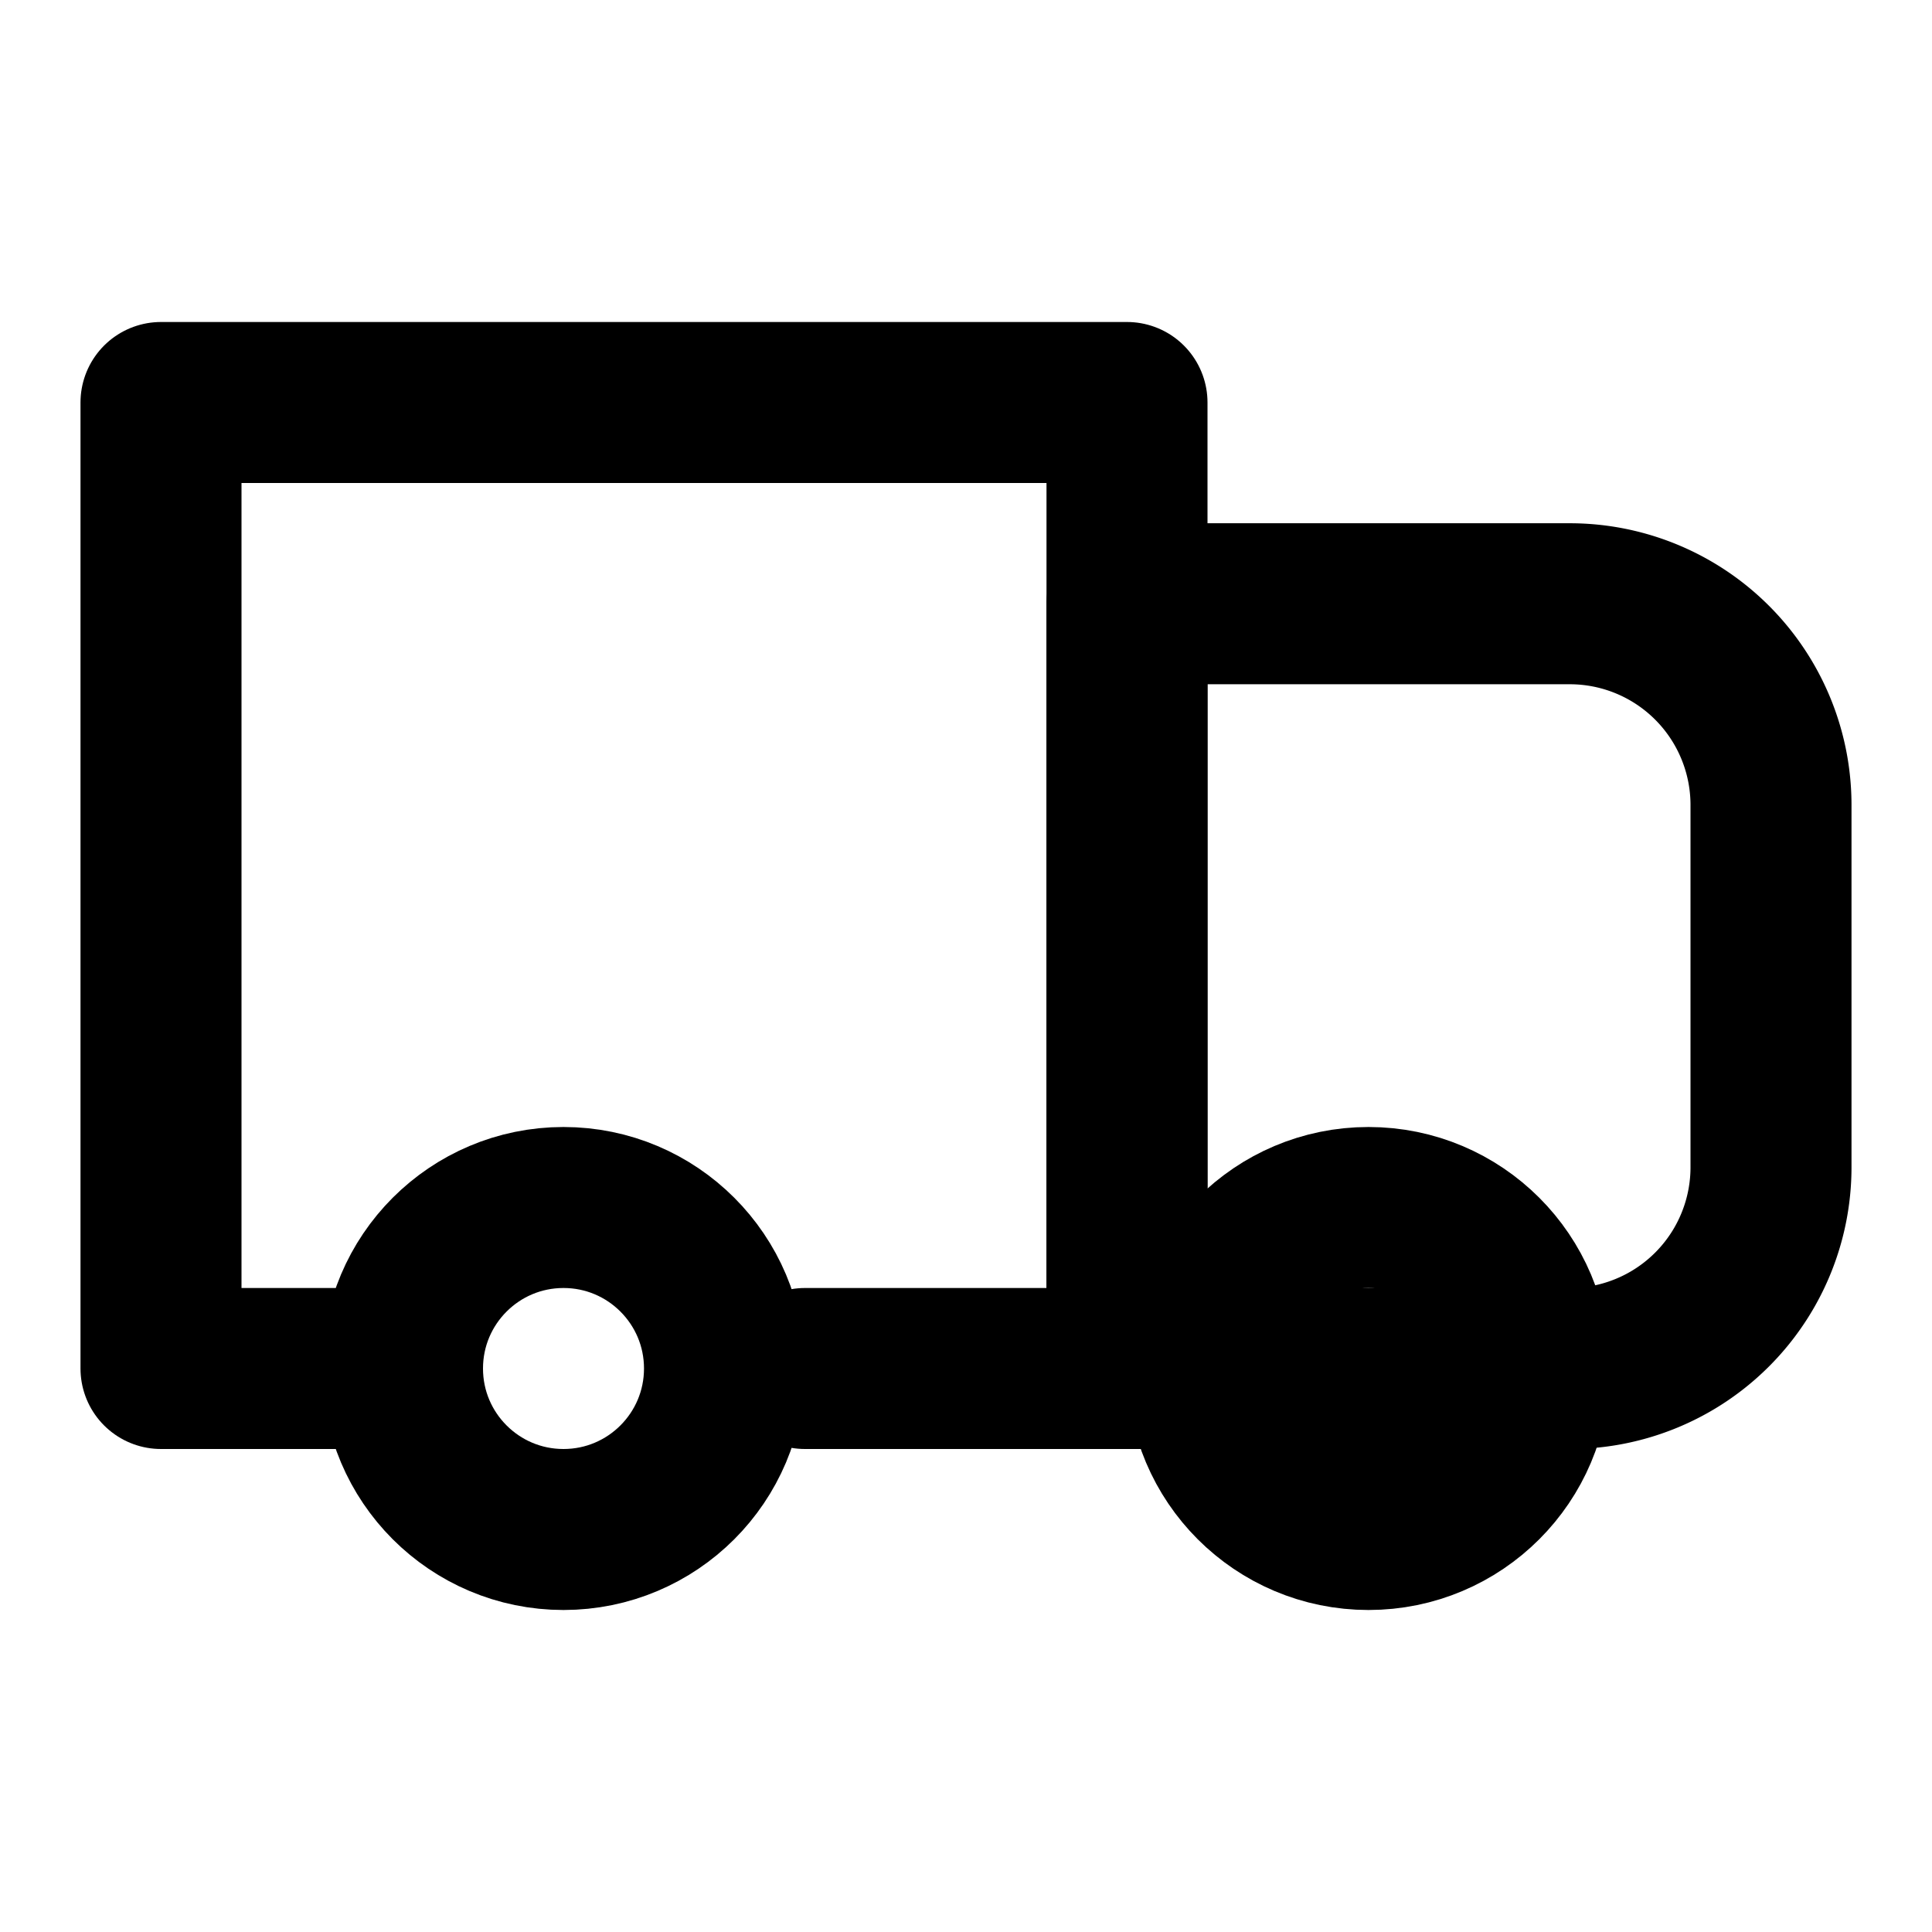
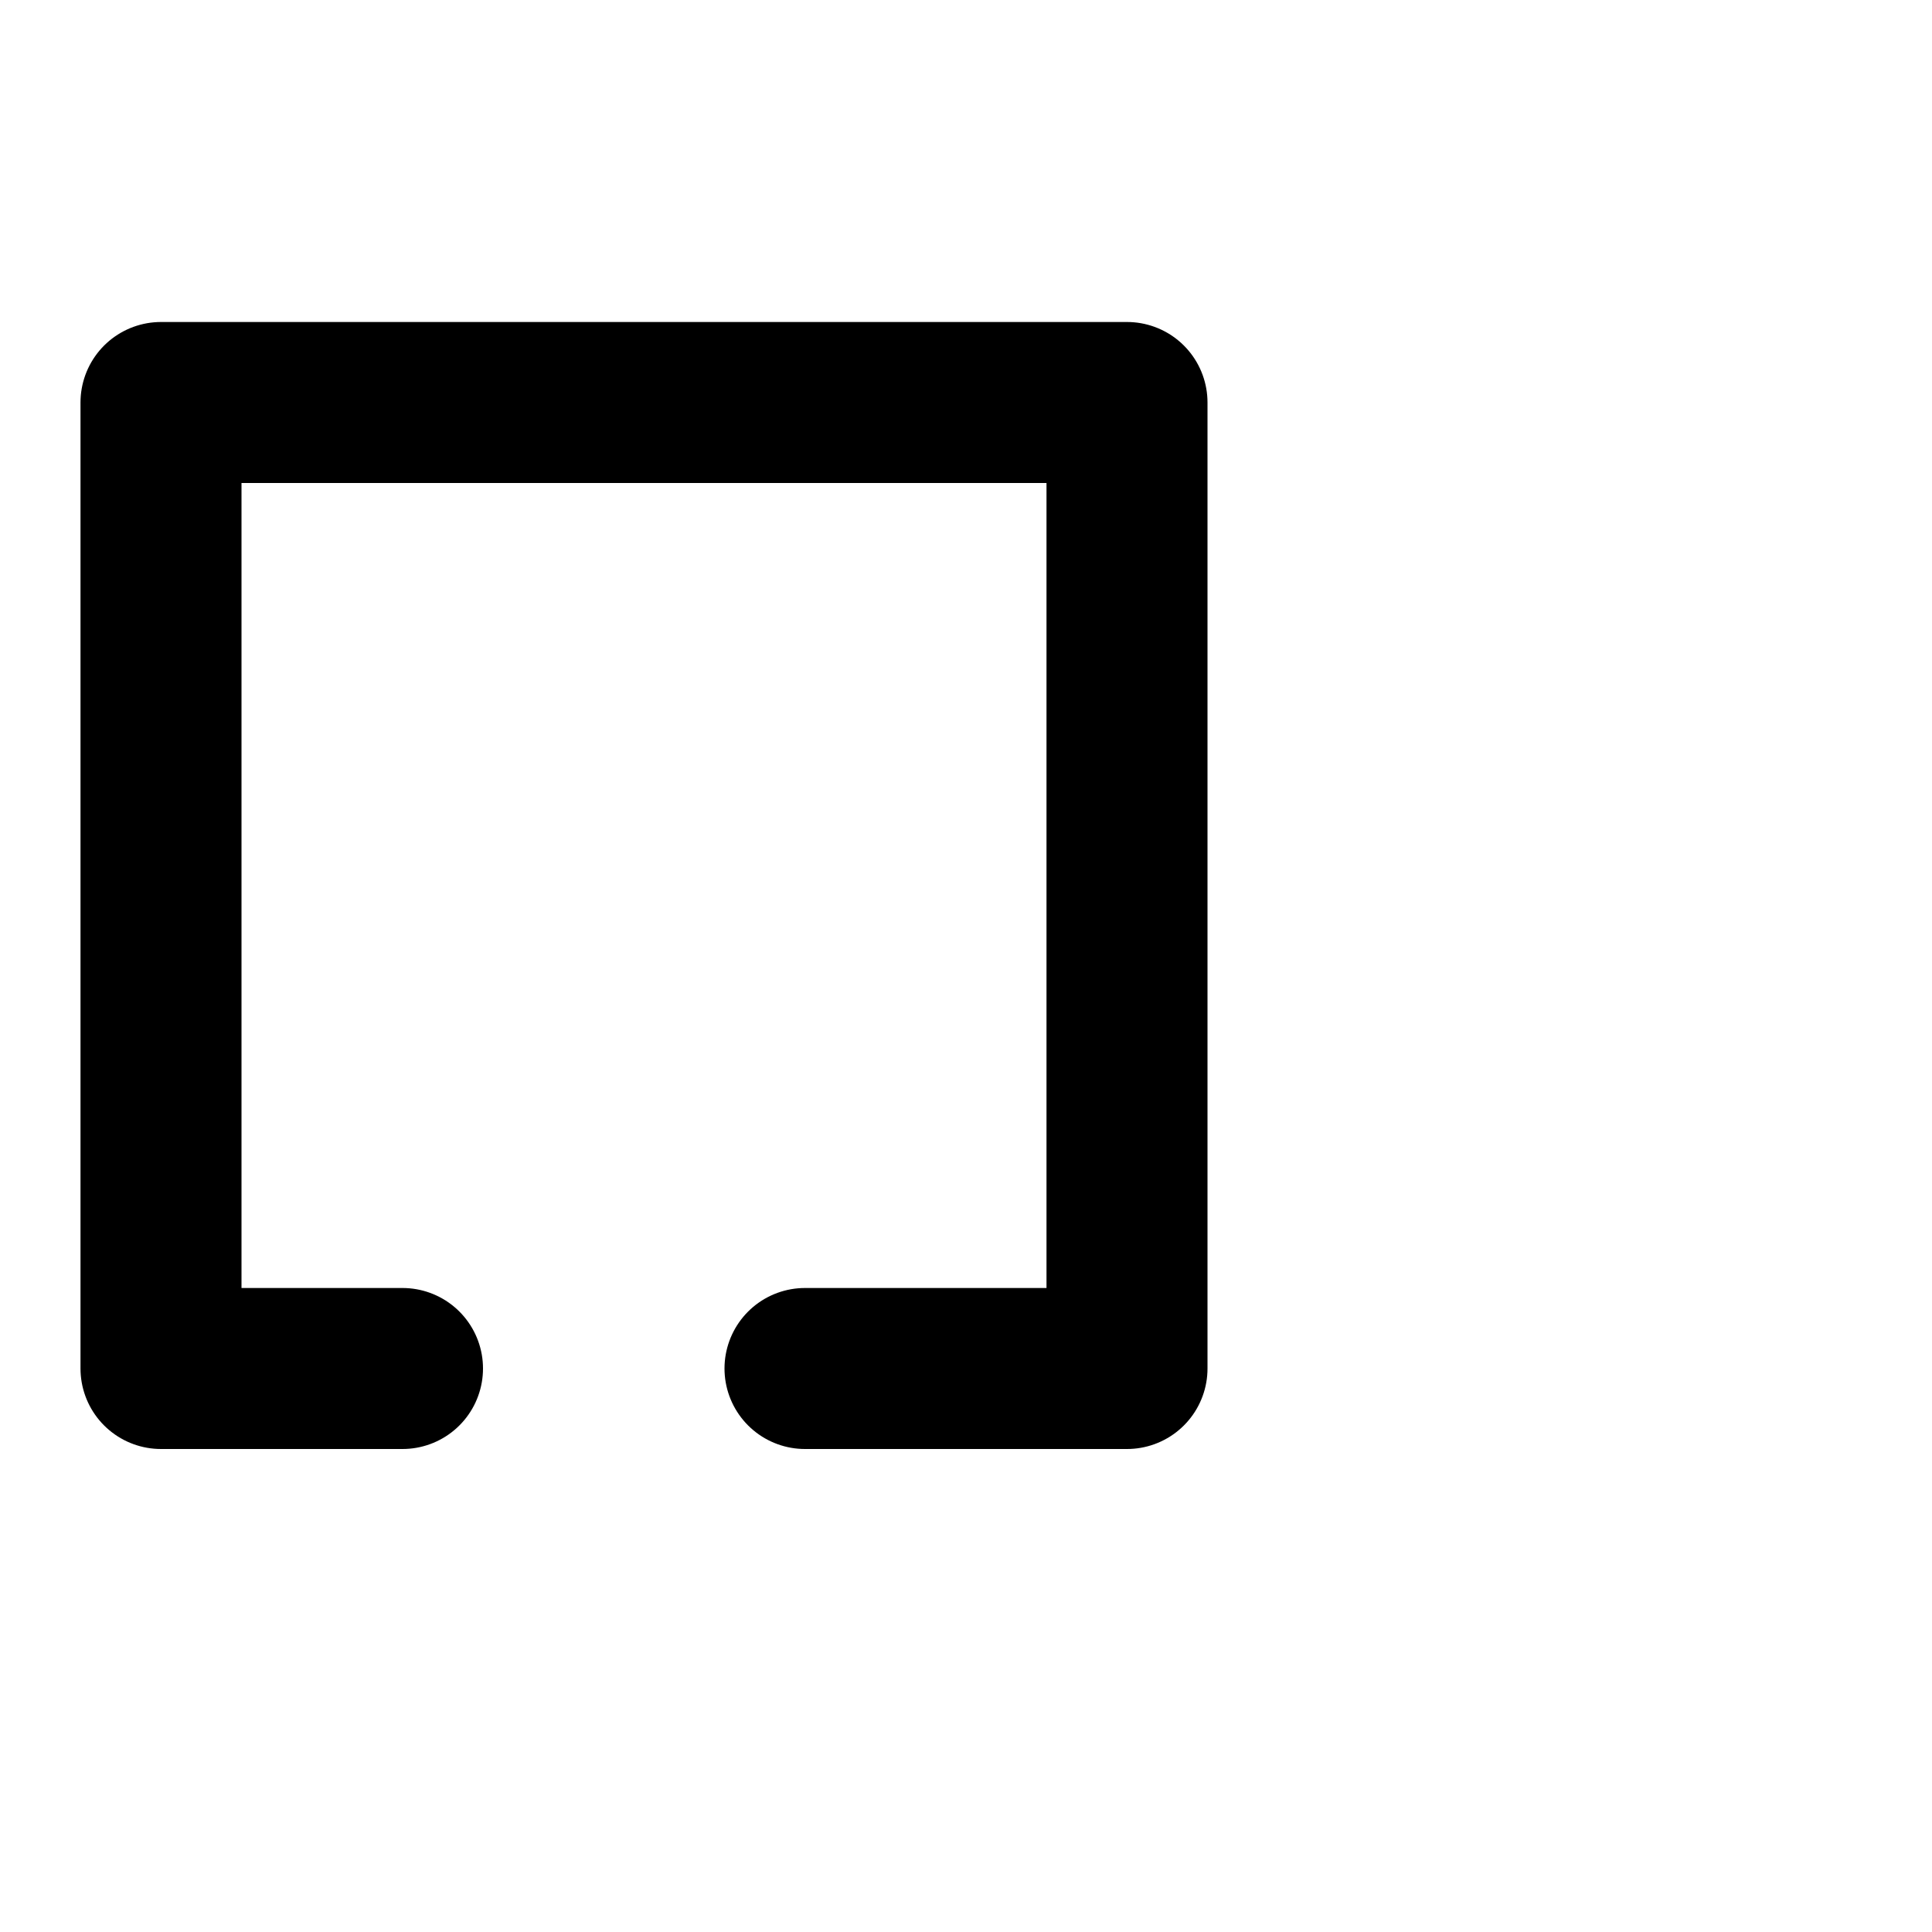
<svg xmlns="http://www.w3.org/2000/svg" width="24" height="24" viewBox="0 0 24 24" fill="none" stroke="hsl(217.2 91.2% 59.8%)" stroke-width="2" stroke-linecap="round" stroke-linejoin="round" class="lucide lucide-truck">
  <path d="M10 17h4V5H2v12h3" />
-   <path d="M14 17h5.5a2.5 2.5 0 0 0 2.5-2.5V10a2.5 2.5 0 0 0-2.5-2.5H14Z" />
-   <circle cx="7" cy="17" r="2" />
-   <circle cx="17" cy="17" r="2" />
</svg>